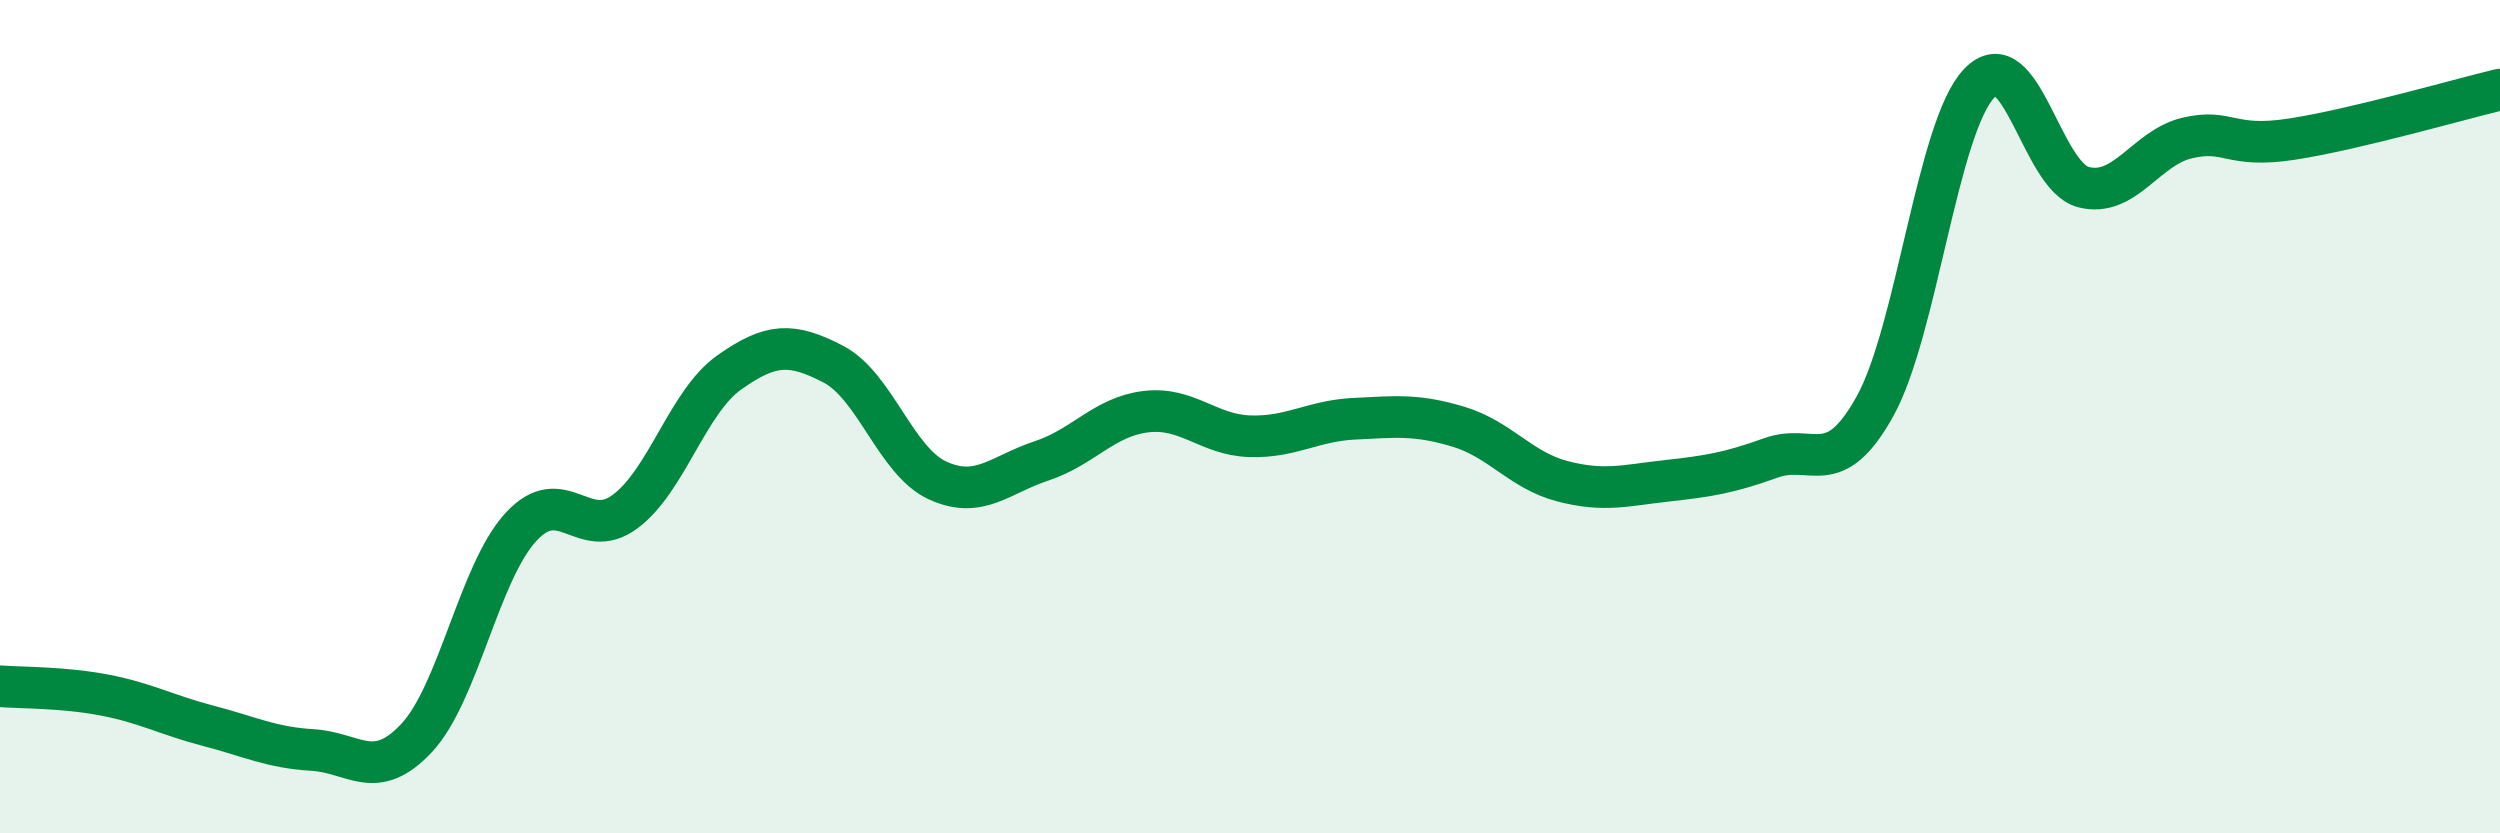
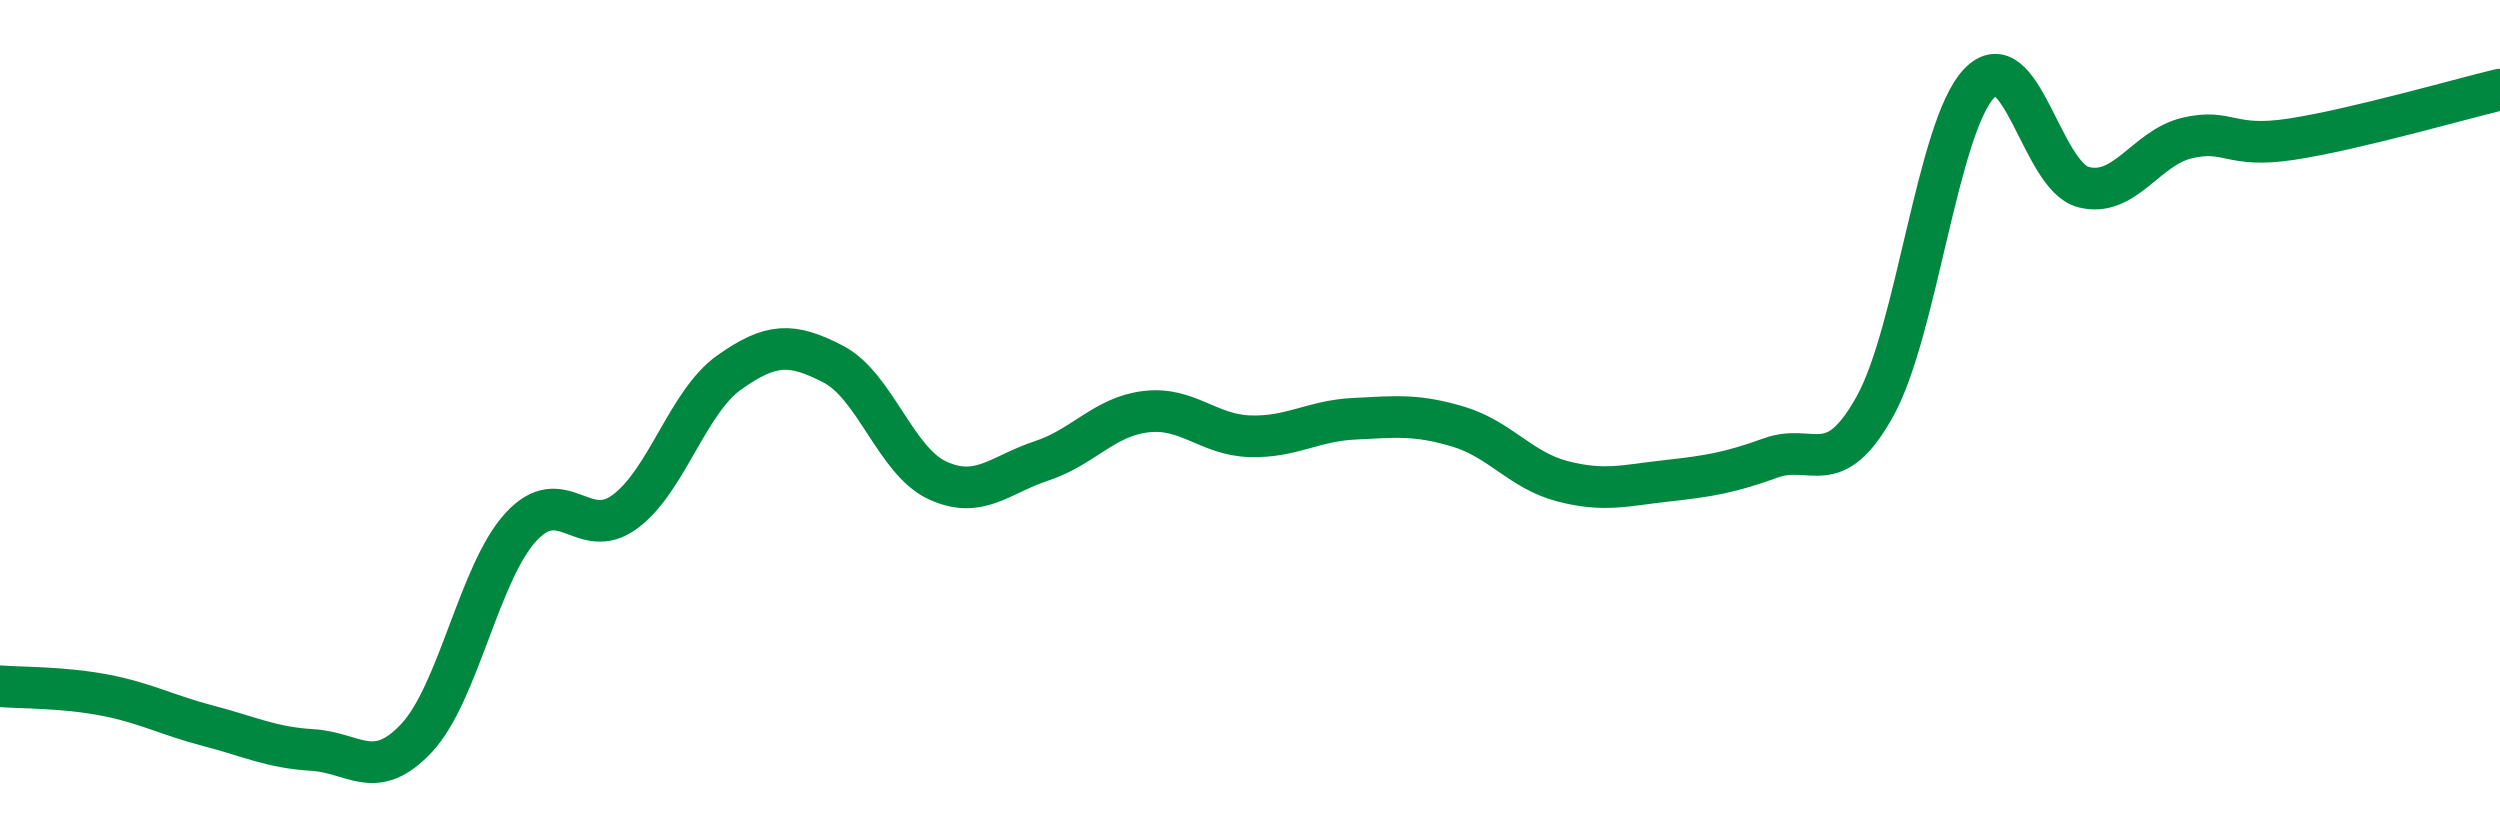
<svg xmlns="http://www.w3.org/2000/svg" width="60" height="20" viewBox="0 0 60 20">
-   <path d="M 0,16.47 C 0.5,16.51 1.5,16.49 2.5,16.68 C 3.5,16.87 4,17.16 5,17.42 C 6,17.68 6.5,17.94 7.5,18 C 8.5,18.06 9,18.78 10,17.71 C 11,16.64 11.5,13.74 12.5,12.65 C 13.5,11.56 14,13.02 15,12.28 C 16,11.54 16.5,9.65 17.5,8.94 C 18.5,8.23 19,8.22 20,8.74 C 21,9.26 21.5,11.07 22.5,11.53 C 23.5,11.99 24,11.39 25,11.06 C 26,10.73 26.5,10 27.5,9.88 C 28.5,9.76 29,10.44 30,10.47 C 31,10.5 31.5,10.1 32.5,10.05 C 33.5,10 34,9.94 35,10.24 C 36,10.54 36.5,11.29 37.5,11.55 C 38.5,11.81 39,11.65 40,11.54 C 41,11.43 41.5,11.35 42.5,10.99 C 43.5,10.63 44,11.55 45,9.75 C 46,7.95 46.5,3.05 47.5,2 C 48.5,0.95 49,4.23 50,4.49 C 51,4.75 51.5,3.54 52.5,3.31 C 53.5,3.08 53.5,3.57 55,3.34 C 56.5,3.11 59,2.39 60,2.15L60 20L0 20Z" fill="#008740" opacity="0.1" stroke-linecap="round" stroke-linejoin="round" />
  <path d="M 0,16.47 C 0.5,16.51 1.5,16.49 2.5,16.68 C 3.5,16.87 4,17.16 5,17.42 C 6,17.68 6.5,17.94 7.5,18 C 8.5,18.06 9,18.78 10,17.71 C 11,16.64 11.5,13.74 12.5,12.65 C 13.5,11.56 14,13.02 15,12.28 C 16,11.54 16.5,9.65 17.5,8.94 C 18.5,8.23 19,8.22 20,8.74 C 21,9.26 21.5,11.07 22.5,11.53 C 23.5,11.99 24,11.39 25,11.06 C 26,10.73 26.5,10 27.5,9.88 C 28.5,9.76 29,10.44 30,10.47 C 31,10.5 31.5,10.1 32.5,10.05 C 33.5,10 34,9.94 35,10.24 C 36,10.54 36.5,11.29 37.5,11.55 C 38.5,11.81 39,11.65 40,11.54 C 41,11.43 41.5,11.35 42.5,10.99 C 43.5,10.63 44,11.55 45,9.75 C 46,7.95 46.5,3.05 47.5,2 C 48.5,0.95 49,4.23 50,4.49 C 51,4.75 51.5,3.54 52.5,3.31 C 53.5,3.08 53.5,3.57 55,3.34 C 56.5,3.11 59,2.39 60,2.15" stroke="#008740" stroke-width="1" fill="none" stroke-linecap="round" stroke-linejoin="round" />
</svg>